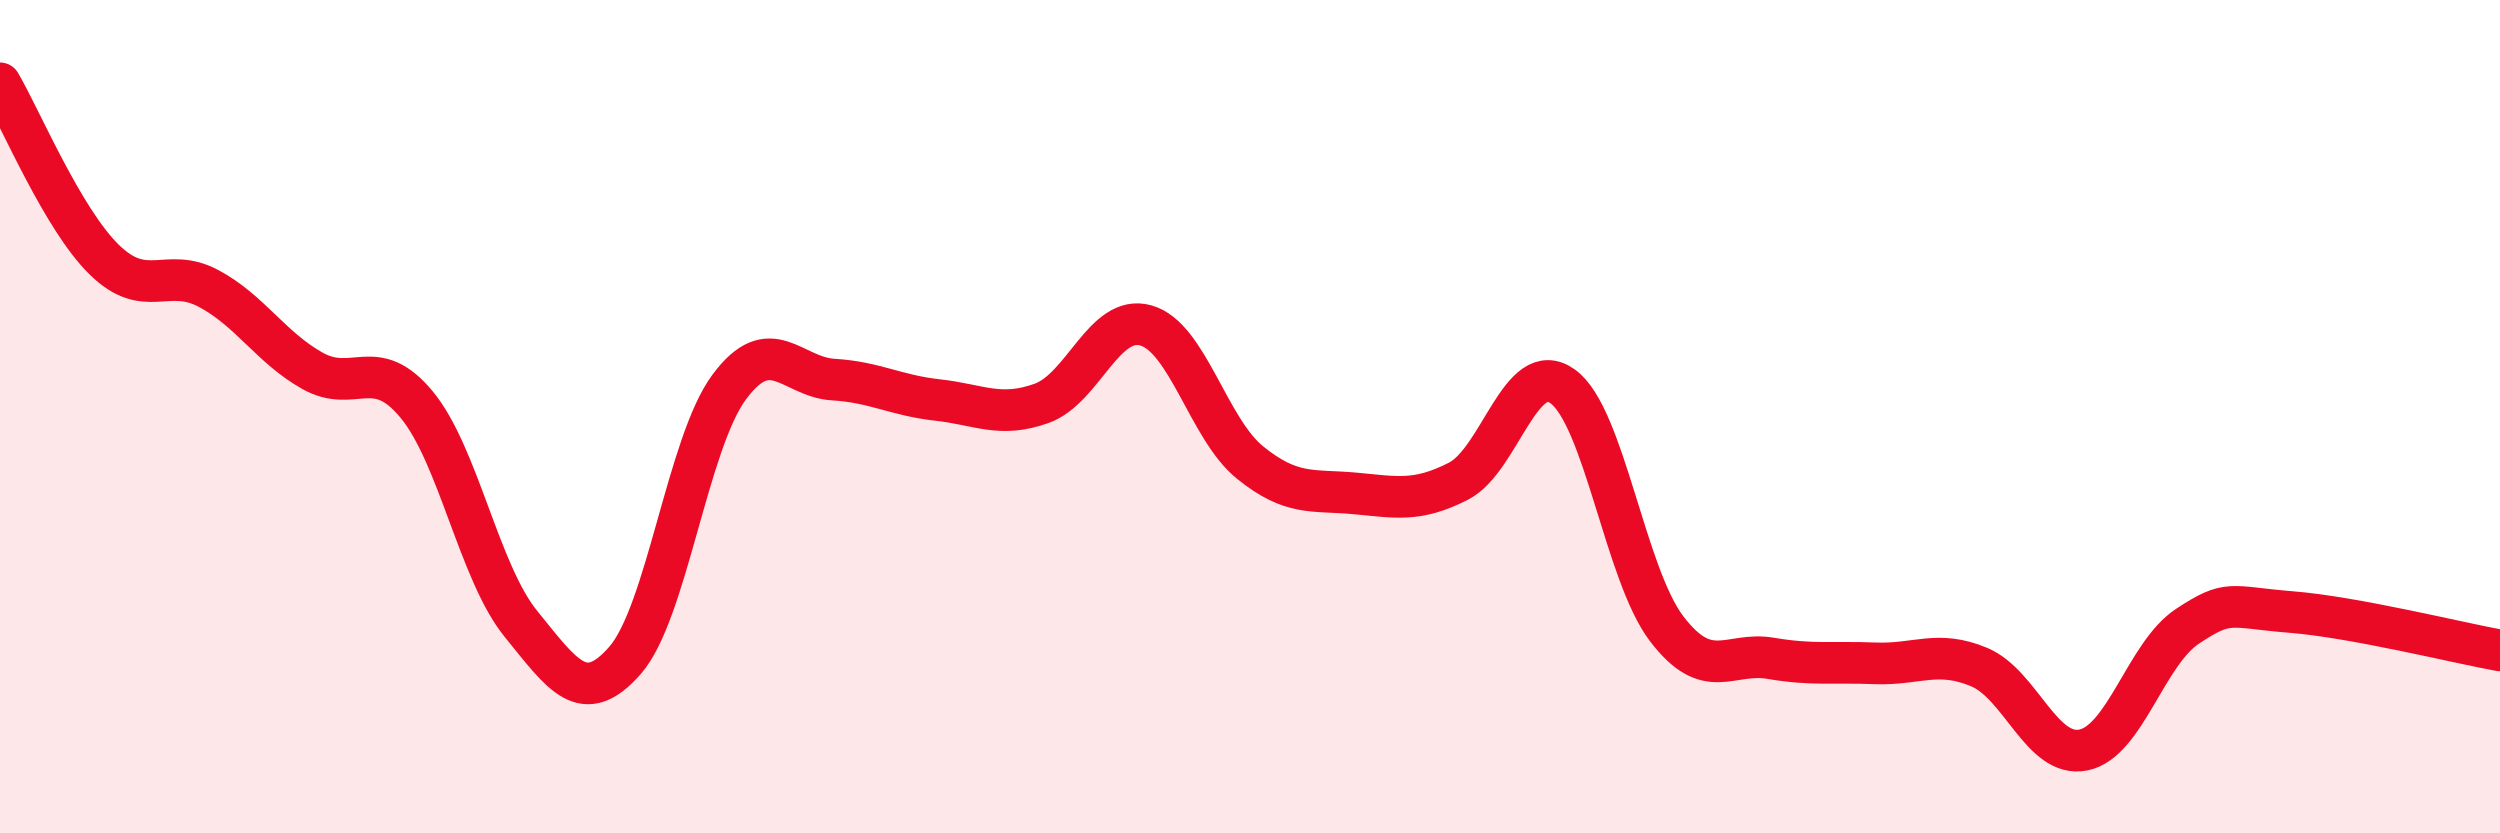
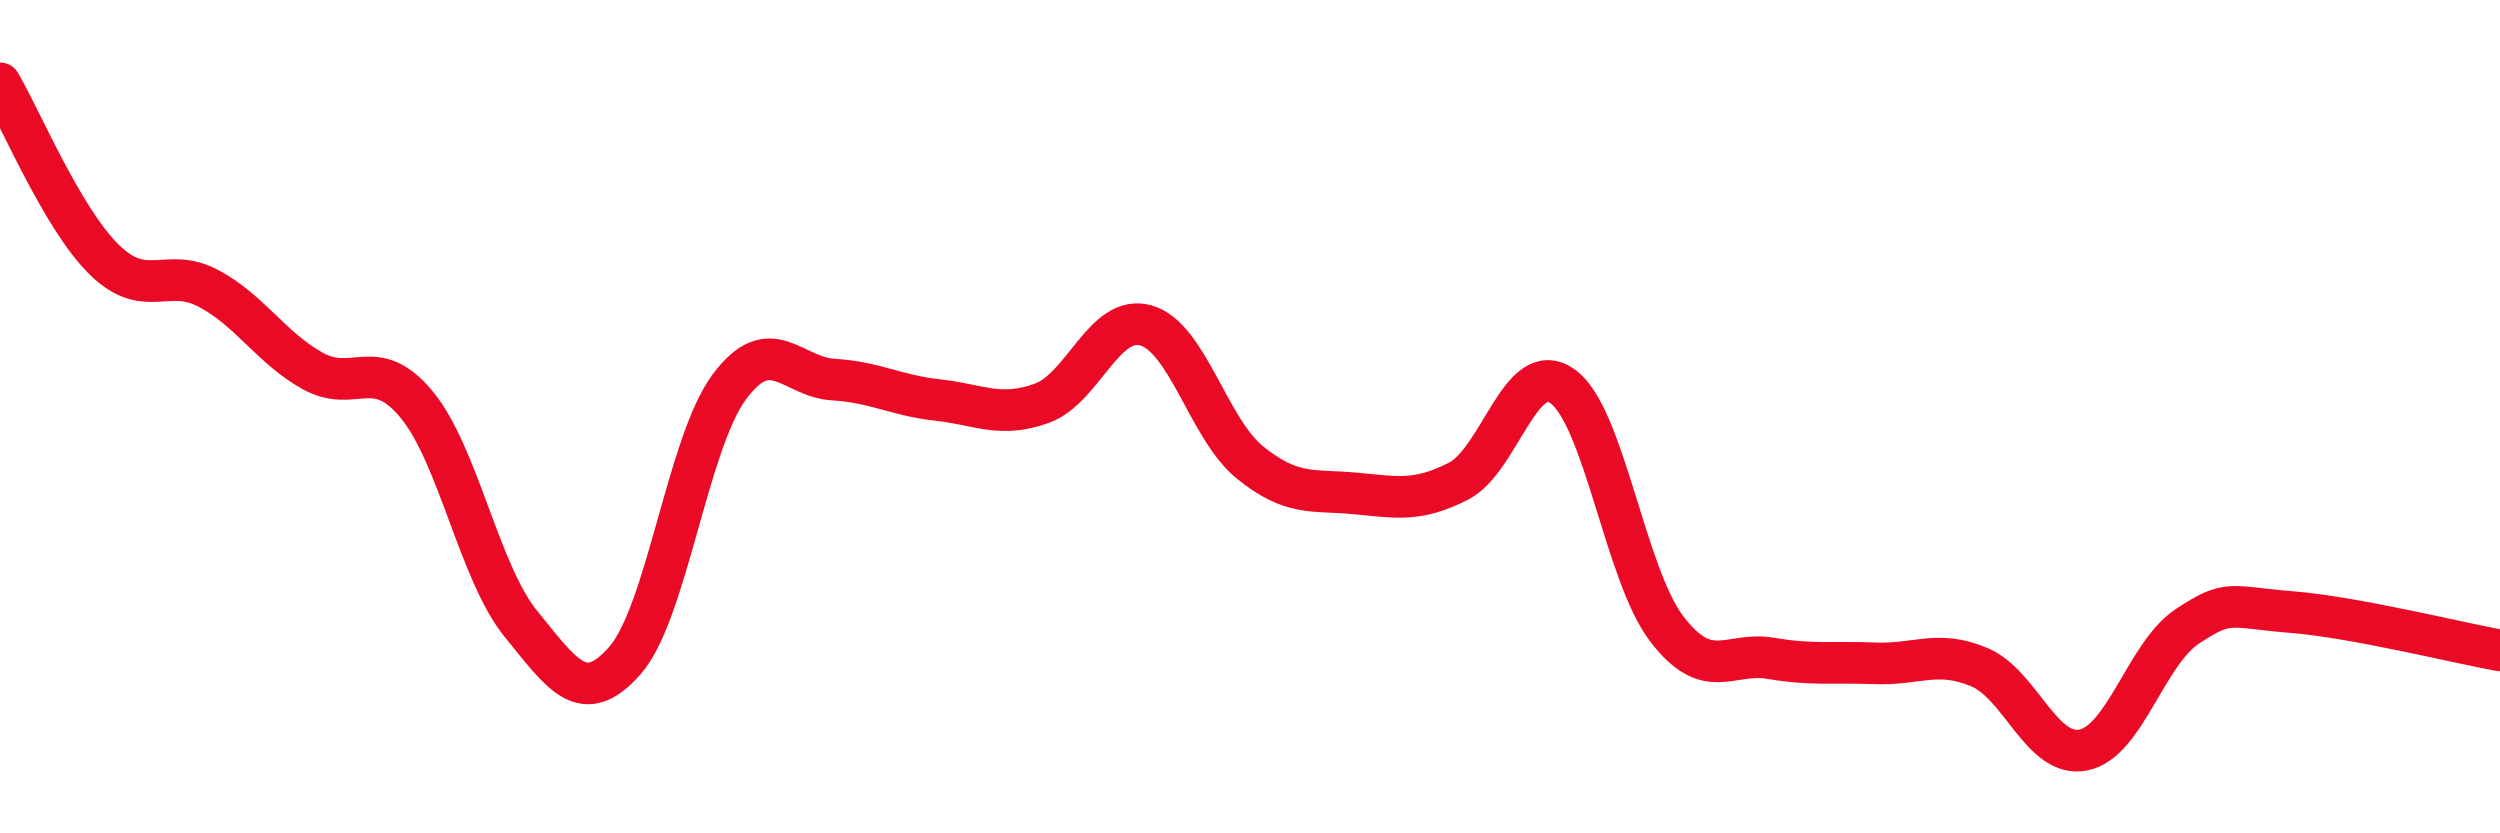
<svg xmlns="http://www.w3.org/2000/svg" width="60" height="20" viewBox="0 0 60 20">
-   <path d="M 0,2 C 0.5,2.85 1.5,5.25 2.5,6.23 C 3.5,7.21 4,6.39 5,6.92 C 6,7.45 6.5,8.34 7.5,8.9 C 8.5,9.46 9,8.5 10,9.71 C 11,10.92 11.5,13.74 12.5,14.97 C 13.5,16.2 14,16.99 15,15.85 C 16,14.71 16.5,10.64 17.5,9.29 C 18.5,7.94 19,9.05 20,9.11 C 21,9.17 21.5,9.49 22.5,9.6 C 23.5,9.71 24,10.04 25,9.68 C 26,9.32 26.5,7.53 27.5,7.81 C 28.5,8.09 29,10.29 30,11.1 C 31,11.91 31.5,11.75 32.5,11.84 C 33.5,11.93 34,12.06 35,11.55 C 36,11.04 36.5,8.56 37.5,9.27 C 38.5,9.98 39,13.78 40,15.09 C 41,16.4 41.5,15.63 42.5,15.8 C 43.5,15.97 44,15.88 45,15.92 C 46,15.96 46.5,15.59 47.5,16.01 C 48.5,16.43 49,18.2 50,18 C 51,17.8 51.5,15.69 52.5,15.03 C 53.5,14.37 53.5,14.57 55,14.69 C 56.5,14.81 59,15.43 60,15.61L60 20L0 20Z" fill="#EB0A25" opacity="0.1" stroke-linecap="round" stroke-linejoin="round" />
  <path d="M 0,2 C 0.5,2.85 1.5,5.25 2.5,6.23 C 3.5,7.21 4,6.39 5,6.92 C 6,7.45 6.5,8.34 7.5,8.9 C 8.5,9.46 9,8.5 10,9.71 C 11,10.92 11.5,13.74 12.5,14.97 C 13.5,16.2 14,16.99 15,15.85 C 16,14.71 16.5,10.64 17.5,9.29 C 18.5,7.94 19,9.05 20,9.11 C 21,9.17 21.5,9.49 22.5,9.6 C 23.5,9.71 24,10.04 25,9.68 C 26,9.32 26.5,7.53 27.5,7.81 C 28.5,8.09 29,10.29 30,11.1 C 31,11.91 31.5,11.75 32.5,11.84 C 33.5,11.93 34,12.06 35,11.55 C 36,11.04 36.5,8.56 37.5,9.27 C 38.5,9.98 39,13.78 40,15.09 C 41,16.4 41.5,15.63 42.5,15.8 C 43.5,15.97 44,15.88 45,15.92 C 46,15.96 46.5,15.59 47.5,16.01 C 48.5,16.43 49,18.2 50,18 C 51,17.8 51.5,15.69 52.5,15.03 C 53.5,14.37 53.5,14.57 55,14.69 C 56.5,14.81 59,15.43 60,15.61" stroke="#EB0A25" stroke-width="1" fill="none" stroke-linecap="round" stroke-linejoin="round" />
</svg>